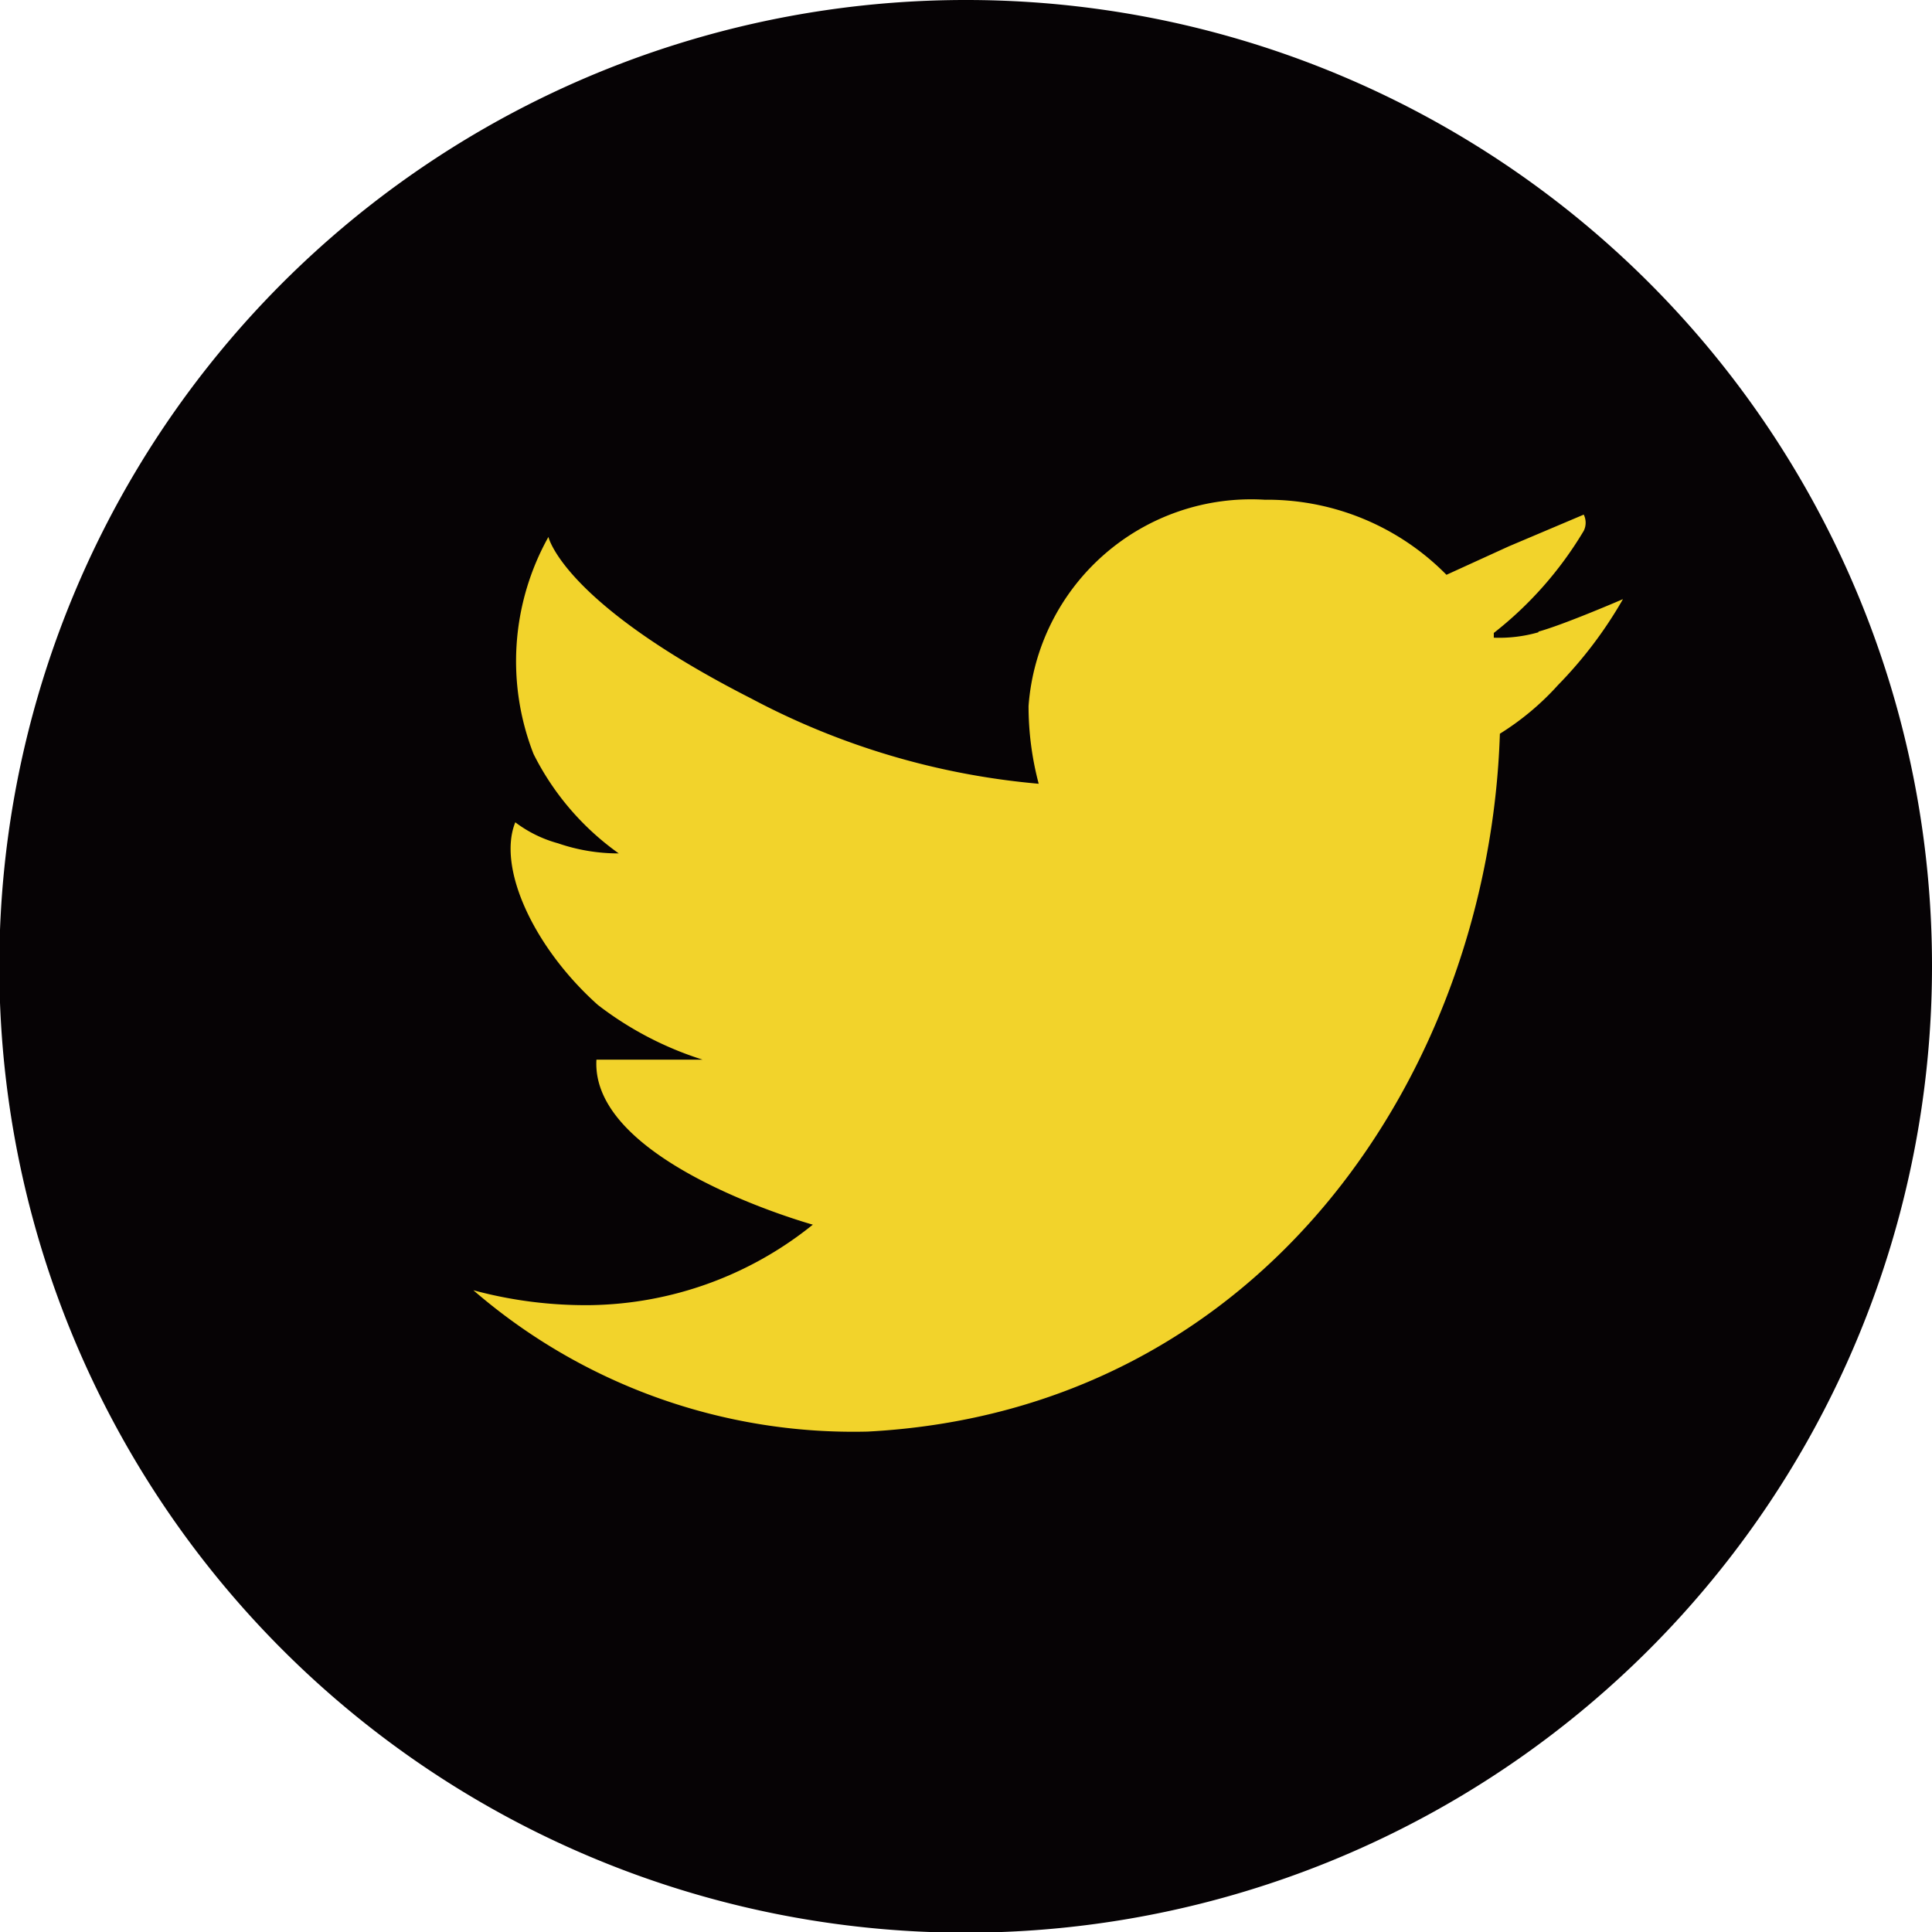
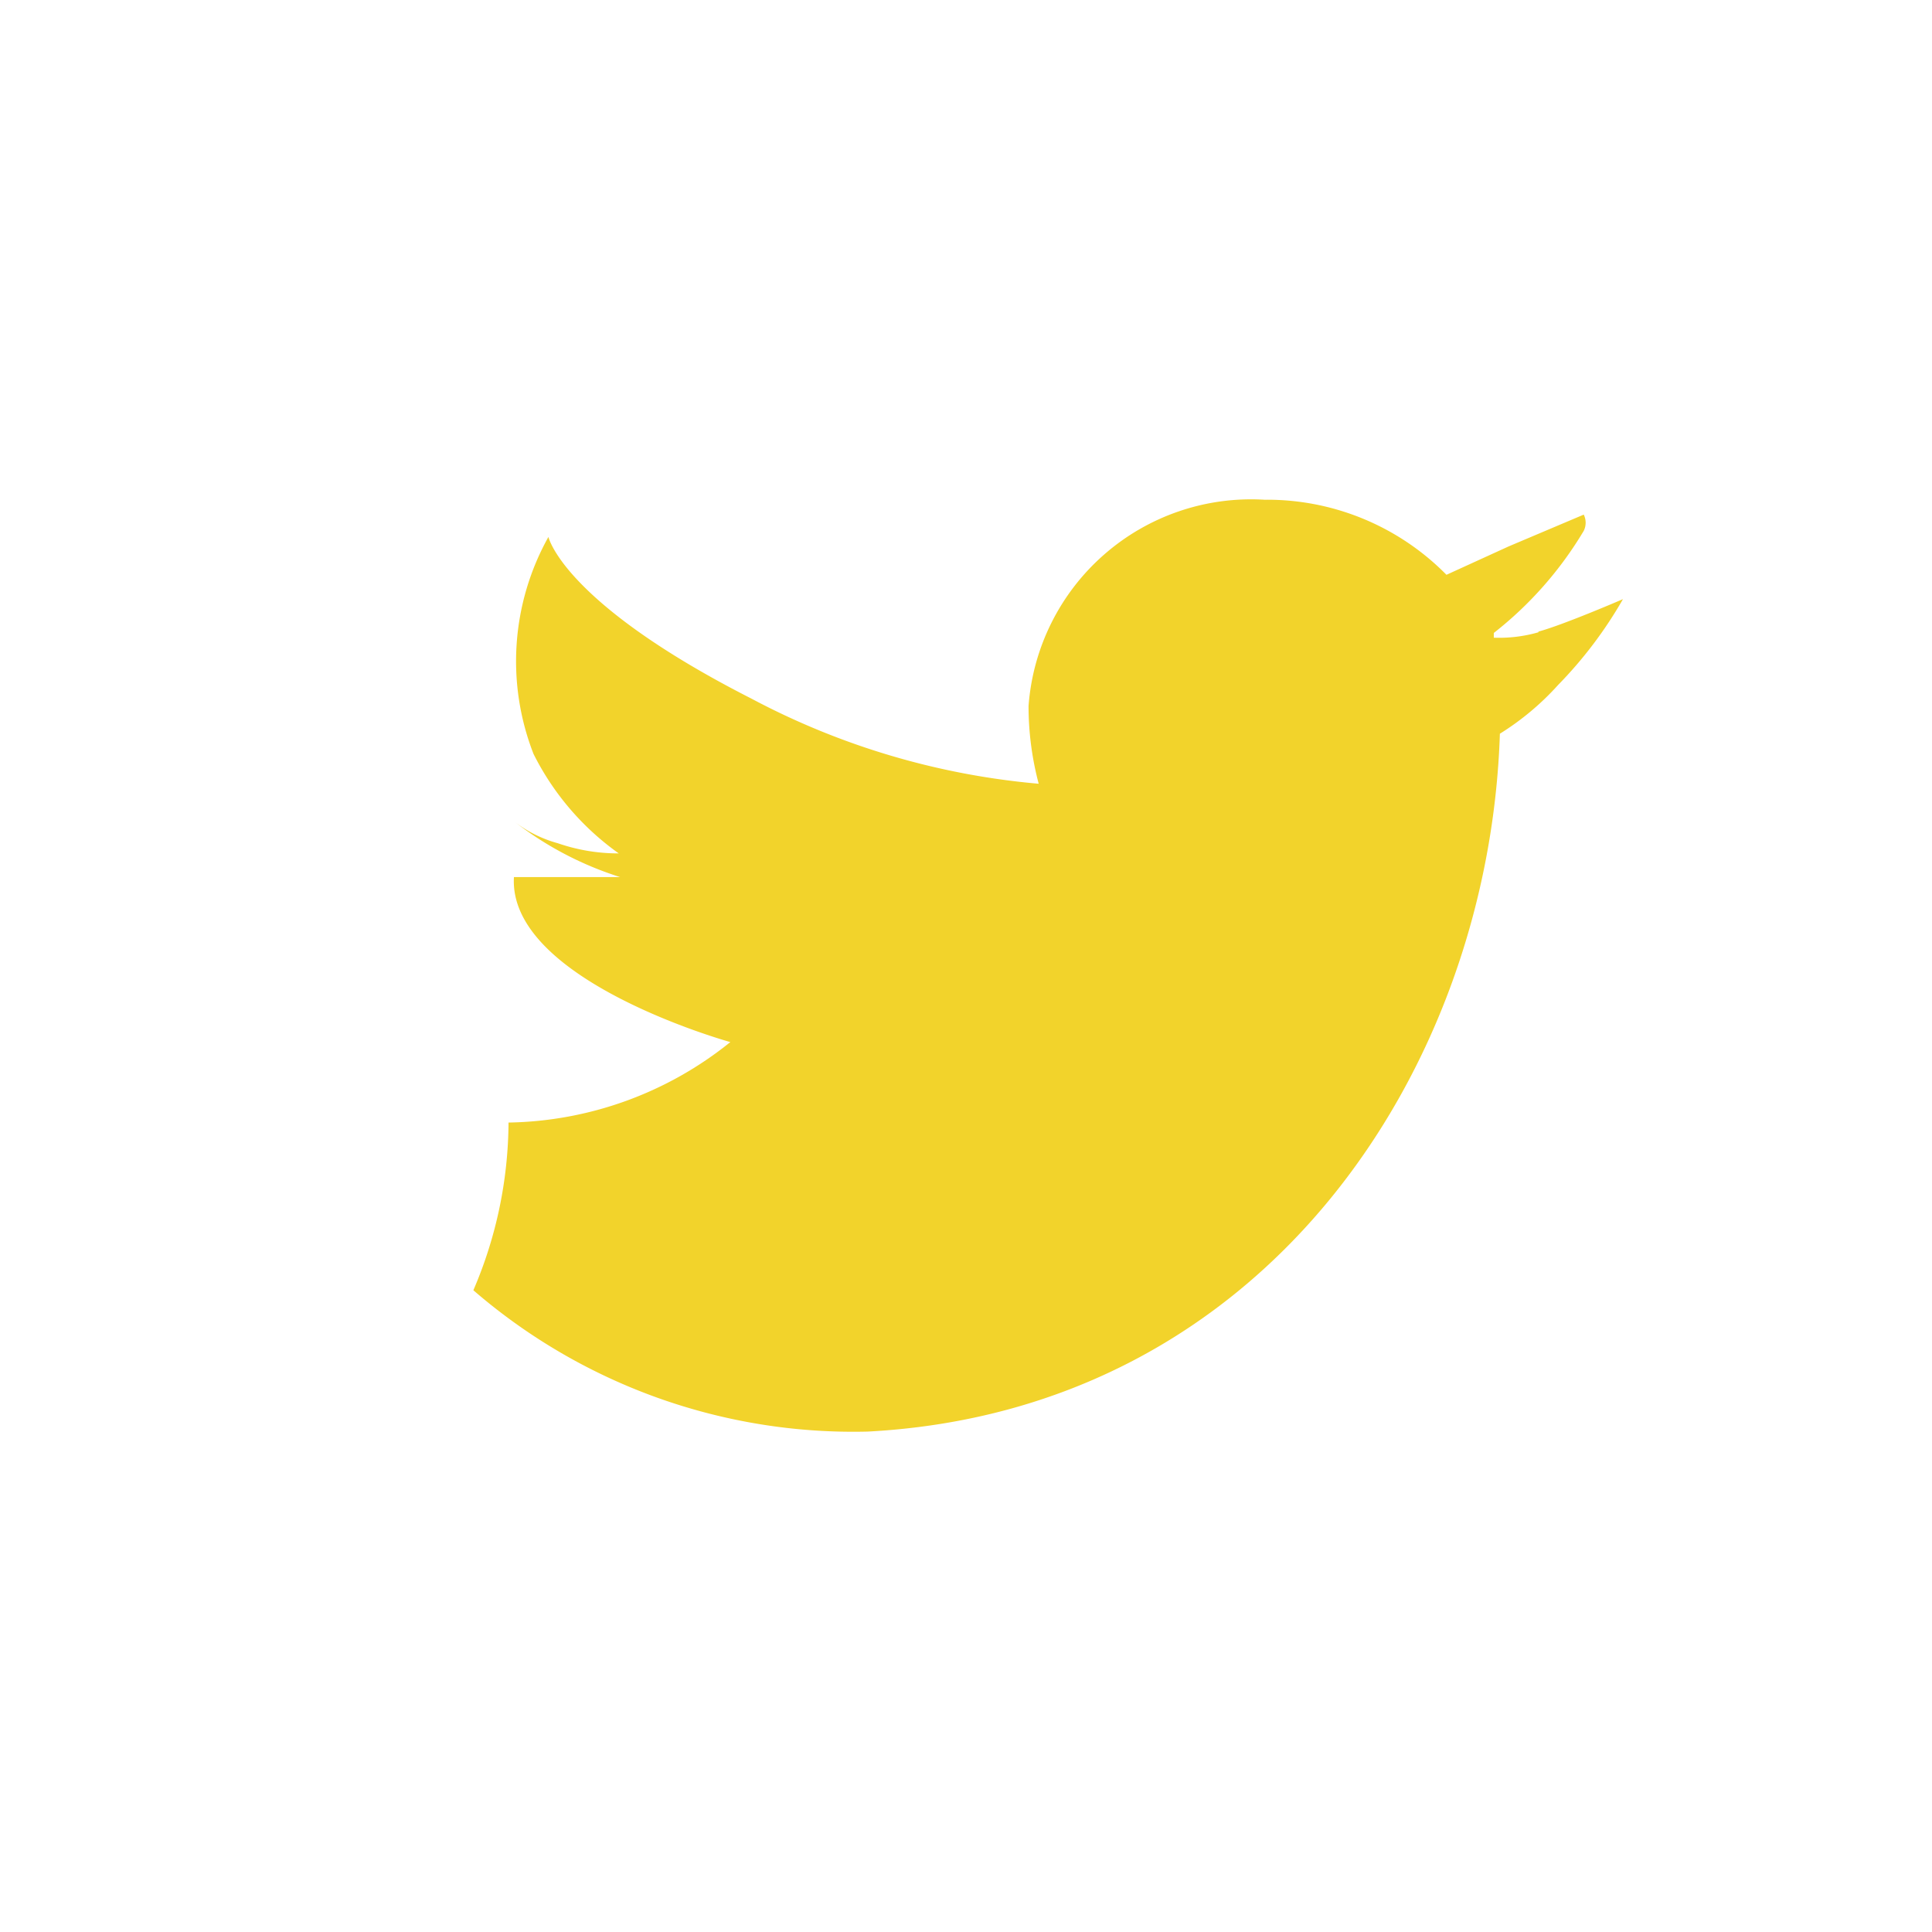
<svg xmlns="http://www.w3.org/2000/svg" viewBox="0 0 28.57 28.57">
  <defs>
    <style>.cls-1{fill:#060305;}.cls-2{fill:#f2d32b;}</style>
  </defs>
  <title>Twitter_efectyicono</title>
  <g id="Capa_2" data-name="Capa 2">
    <g id="Capa_1-2" data-name="Capa 1">
      <g id="Grupo_1004" data-name="Grupo 1004">
-         <path id="Trazado_2393" data-name="Trazado 2393" class="cls-1" d="M28.57,14.29A14.29,14.29,0,1,1,14.29,0,14.28,14.28,0,0,1,28.57,14.29Z" />
-         <path id="Trazado_2396" data-name="Trazado 2396" class="cls-2" d="M22.75,9.35a2.1,2.1,0,0,1-.66.08V9.36a5.48,5.48,0,0,0,1.33-1.51.27.27,0,0,0,0-.24l-1.11.47-.92.42h0A3.72,3.72,0,0,0,18.7,7.39a3.3,3.3,0,0,0-3.49,3.05,4.48,4.48,0,0,0,.15,1.15h0a11.12,11.12,0,0,1-4.25-1.26c-2.79-1.42-3-2.39-3-2.39a3.77,3.77,0,0,0-.22,3.21,4,4,0,0,0,1.26,1.47h0a2.74,2.74,0,0,1-.9-.15,1.85,1.85,0,0,1-.63-.31c-.27.67.27,1.85,1.22,2.7a5,5,0,0,0,1.55.81l-1.57,0c-.09,1.53,3.2,2.44,3.2,2.44h0a5.36,5.36,0,0,1-3.28,1.19A6.35,6.35,0,0,1,7,19.08a8.59,8.59,0,0,0,5.83,2.09c5.88-.31,9.19-5.36,9.35-10.32h0a4,4,0,0,0,.86-.72A6.25,6.25,0,0,0,24,8.86s-.88.38-1.25.48Z" />
+         <path id="Trazado_2396" data-name="Trazado 2396" class="cls-2" d="M22.75,9.35a2.1,2.1,0,0,1-.66.08V9.36a5.48,5.48,0,0,0,1.33-1.51.27.27,0,0,0,0-.24l-1.11.47-.92.42h0A3.72,3.72,0,0,0,18.7,7.39a3.3,3.3,0,0,0-3.49,3.05,4.48,4.48,0,0,0,.15,1.15h0a11.12,11.12,0,0,1-4.25-1.26c-2.79-1.42-3-2.39-3-2.39a3.77,3.77,0,0,0-.22,3.21,4,4,0,0,0,1.26,1.47h0a2.74,2.74,0,0,1-.9-.15,1.85,1.85,0,0,1-.63-.31a5,5,0,0,0,1.55.81l-1.57,0c-.09,1.53,3.2,2.44,3.2,2.44h0a5.36,5.36,0,0,1-3.28,1.19A6.35,6.35,0,0,1,7,19.08a8.59,8.59,0,0,0,5.83,2.09c5.88-.31,9.19-5.36,9.35-10.32h0a4,4,0,0,0,.86-.72A6.25,6.25,0,0,0,24,8.86s-.88.38-1.25.48Z" />
      </g>
    </g>
  </g>
</svg>